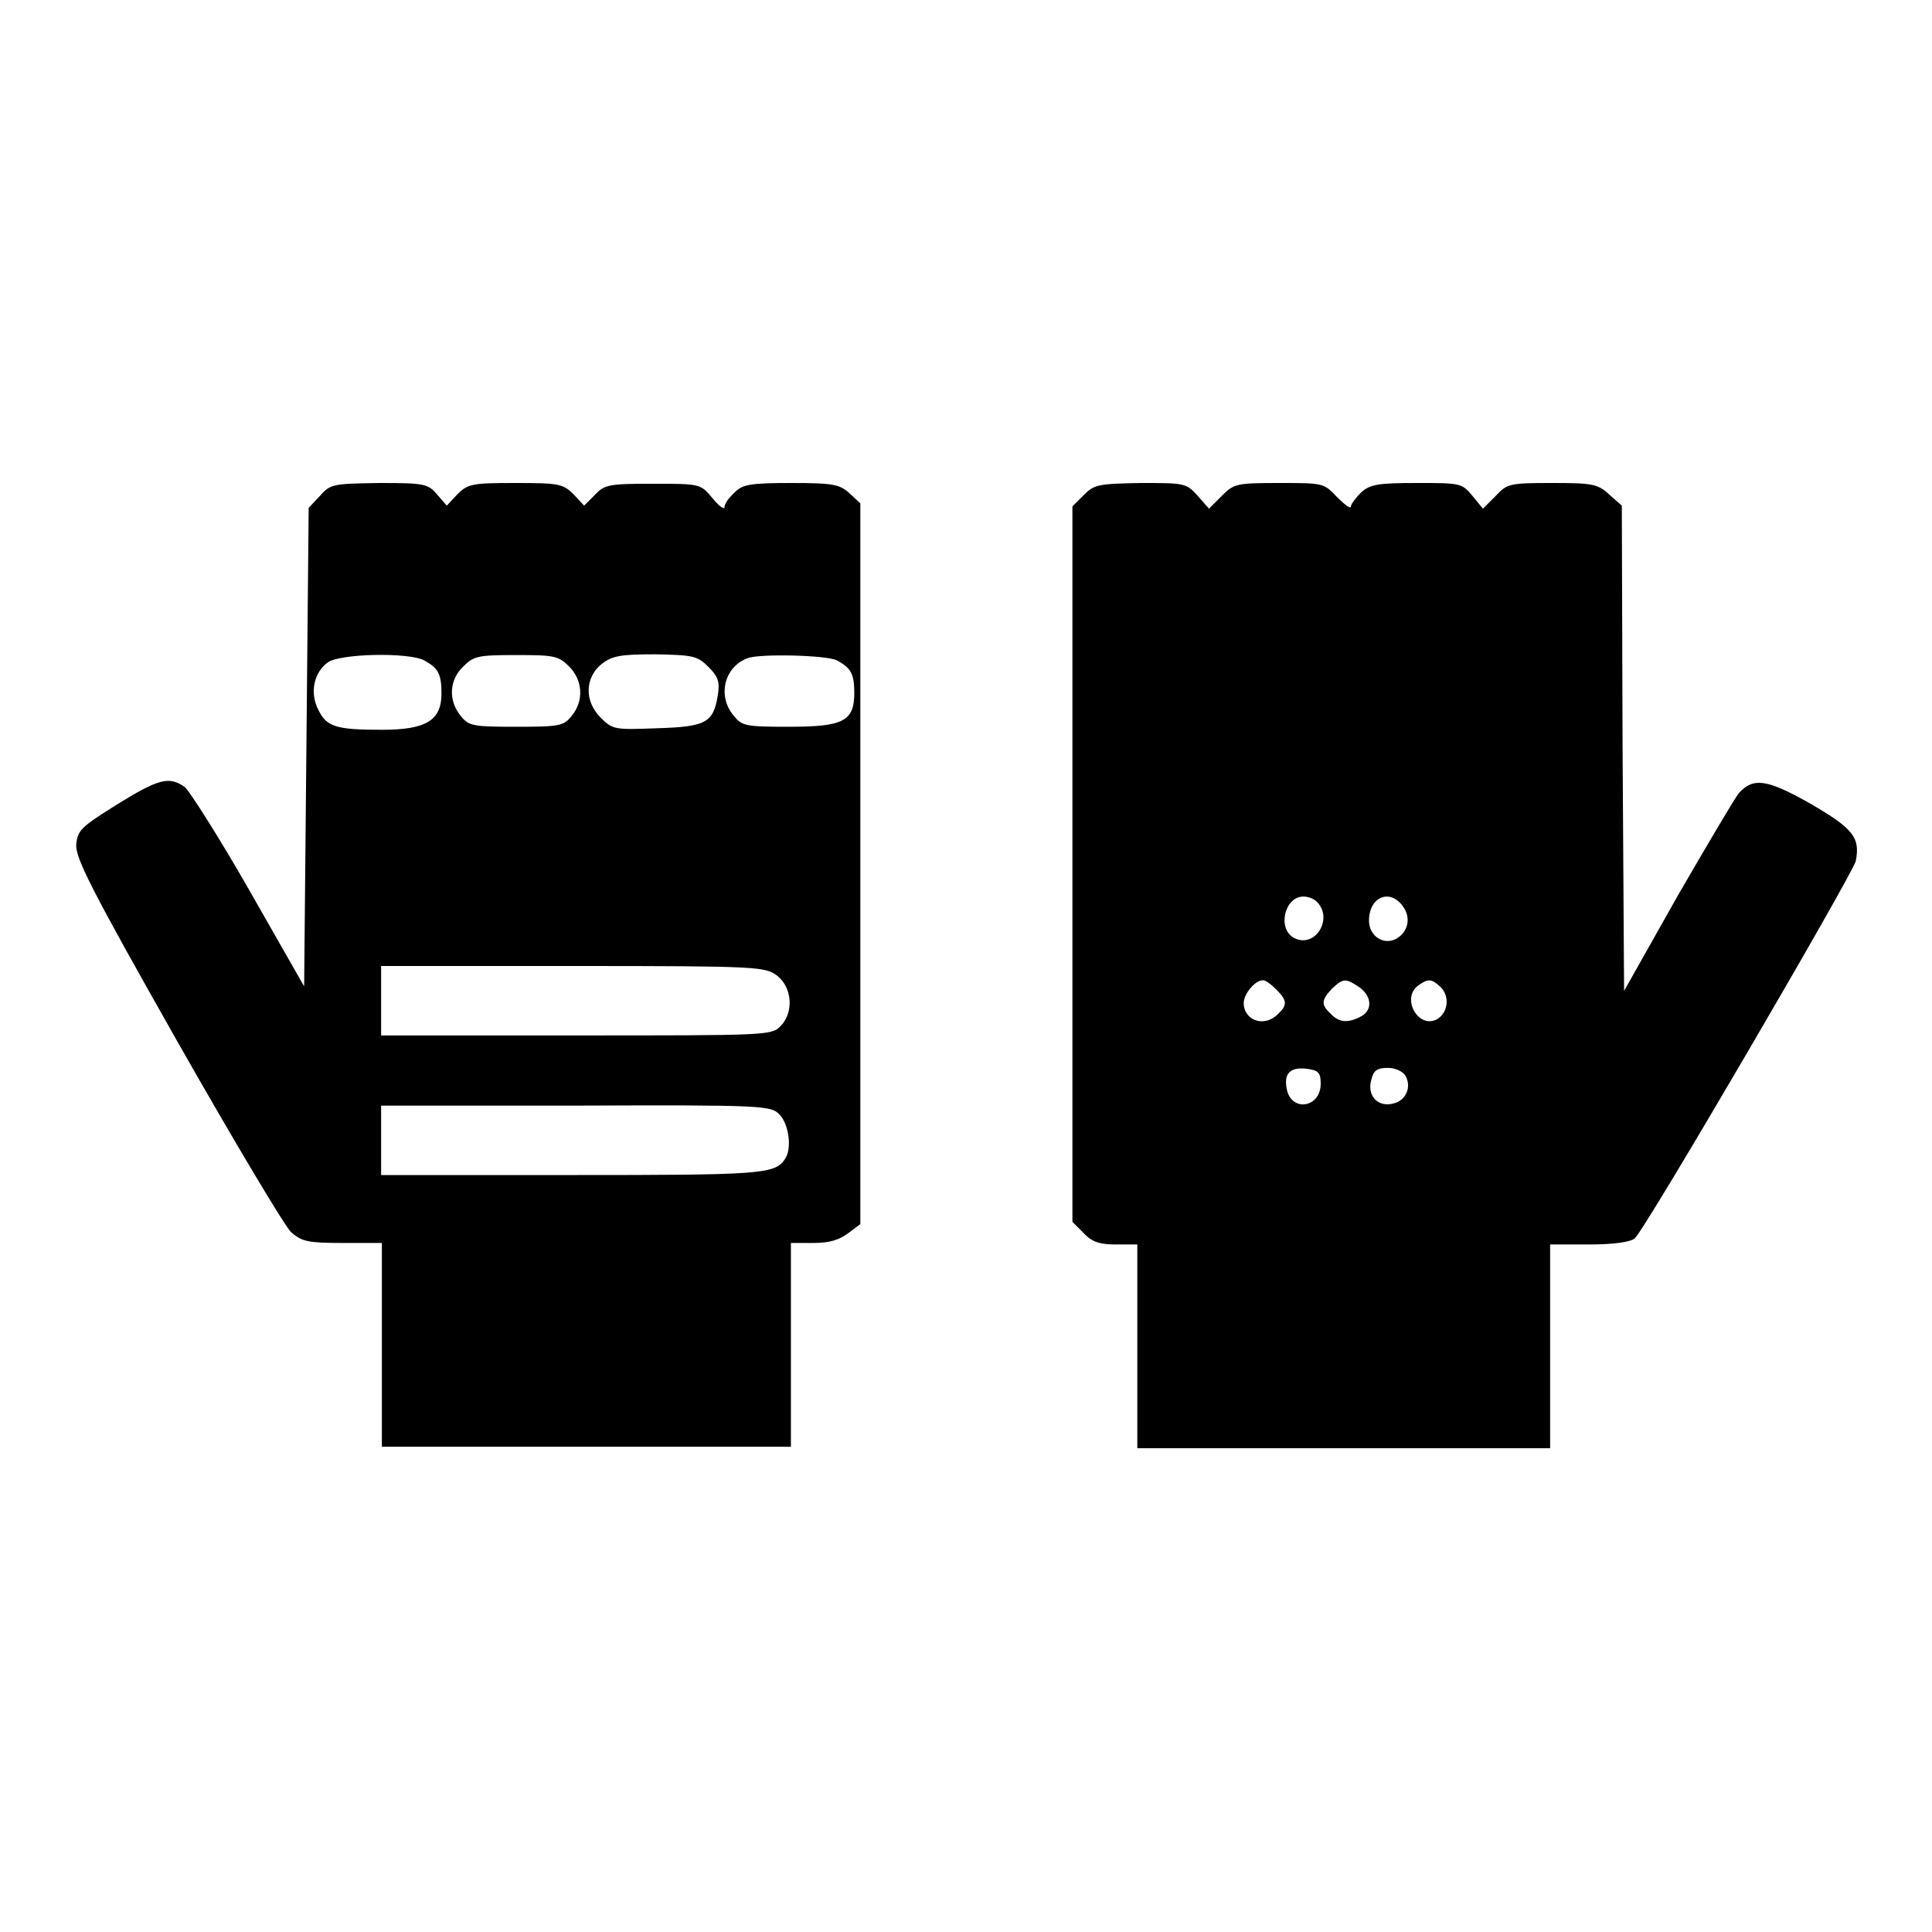
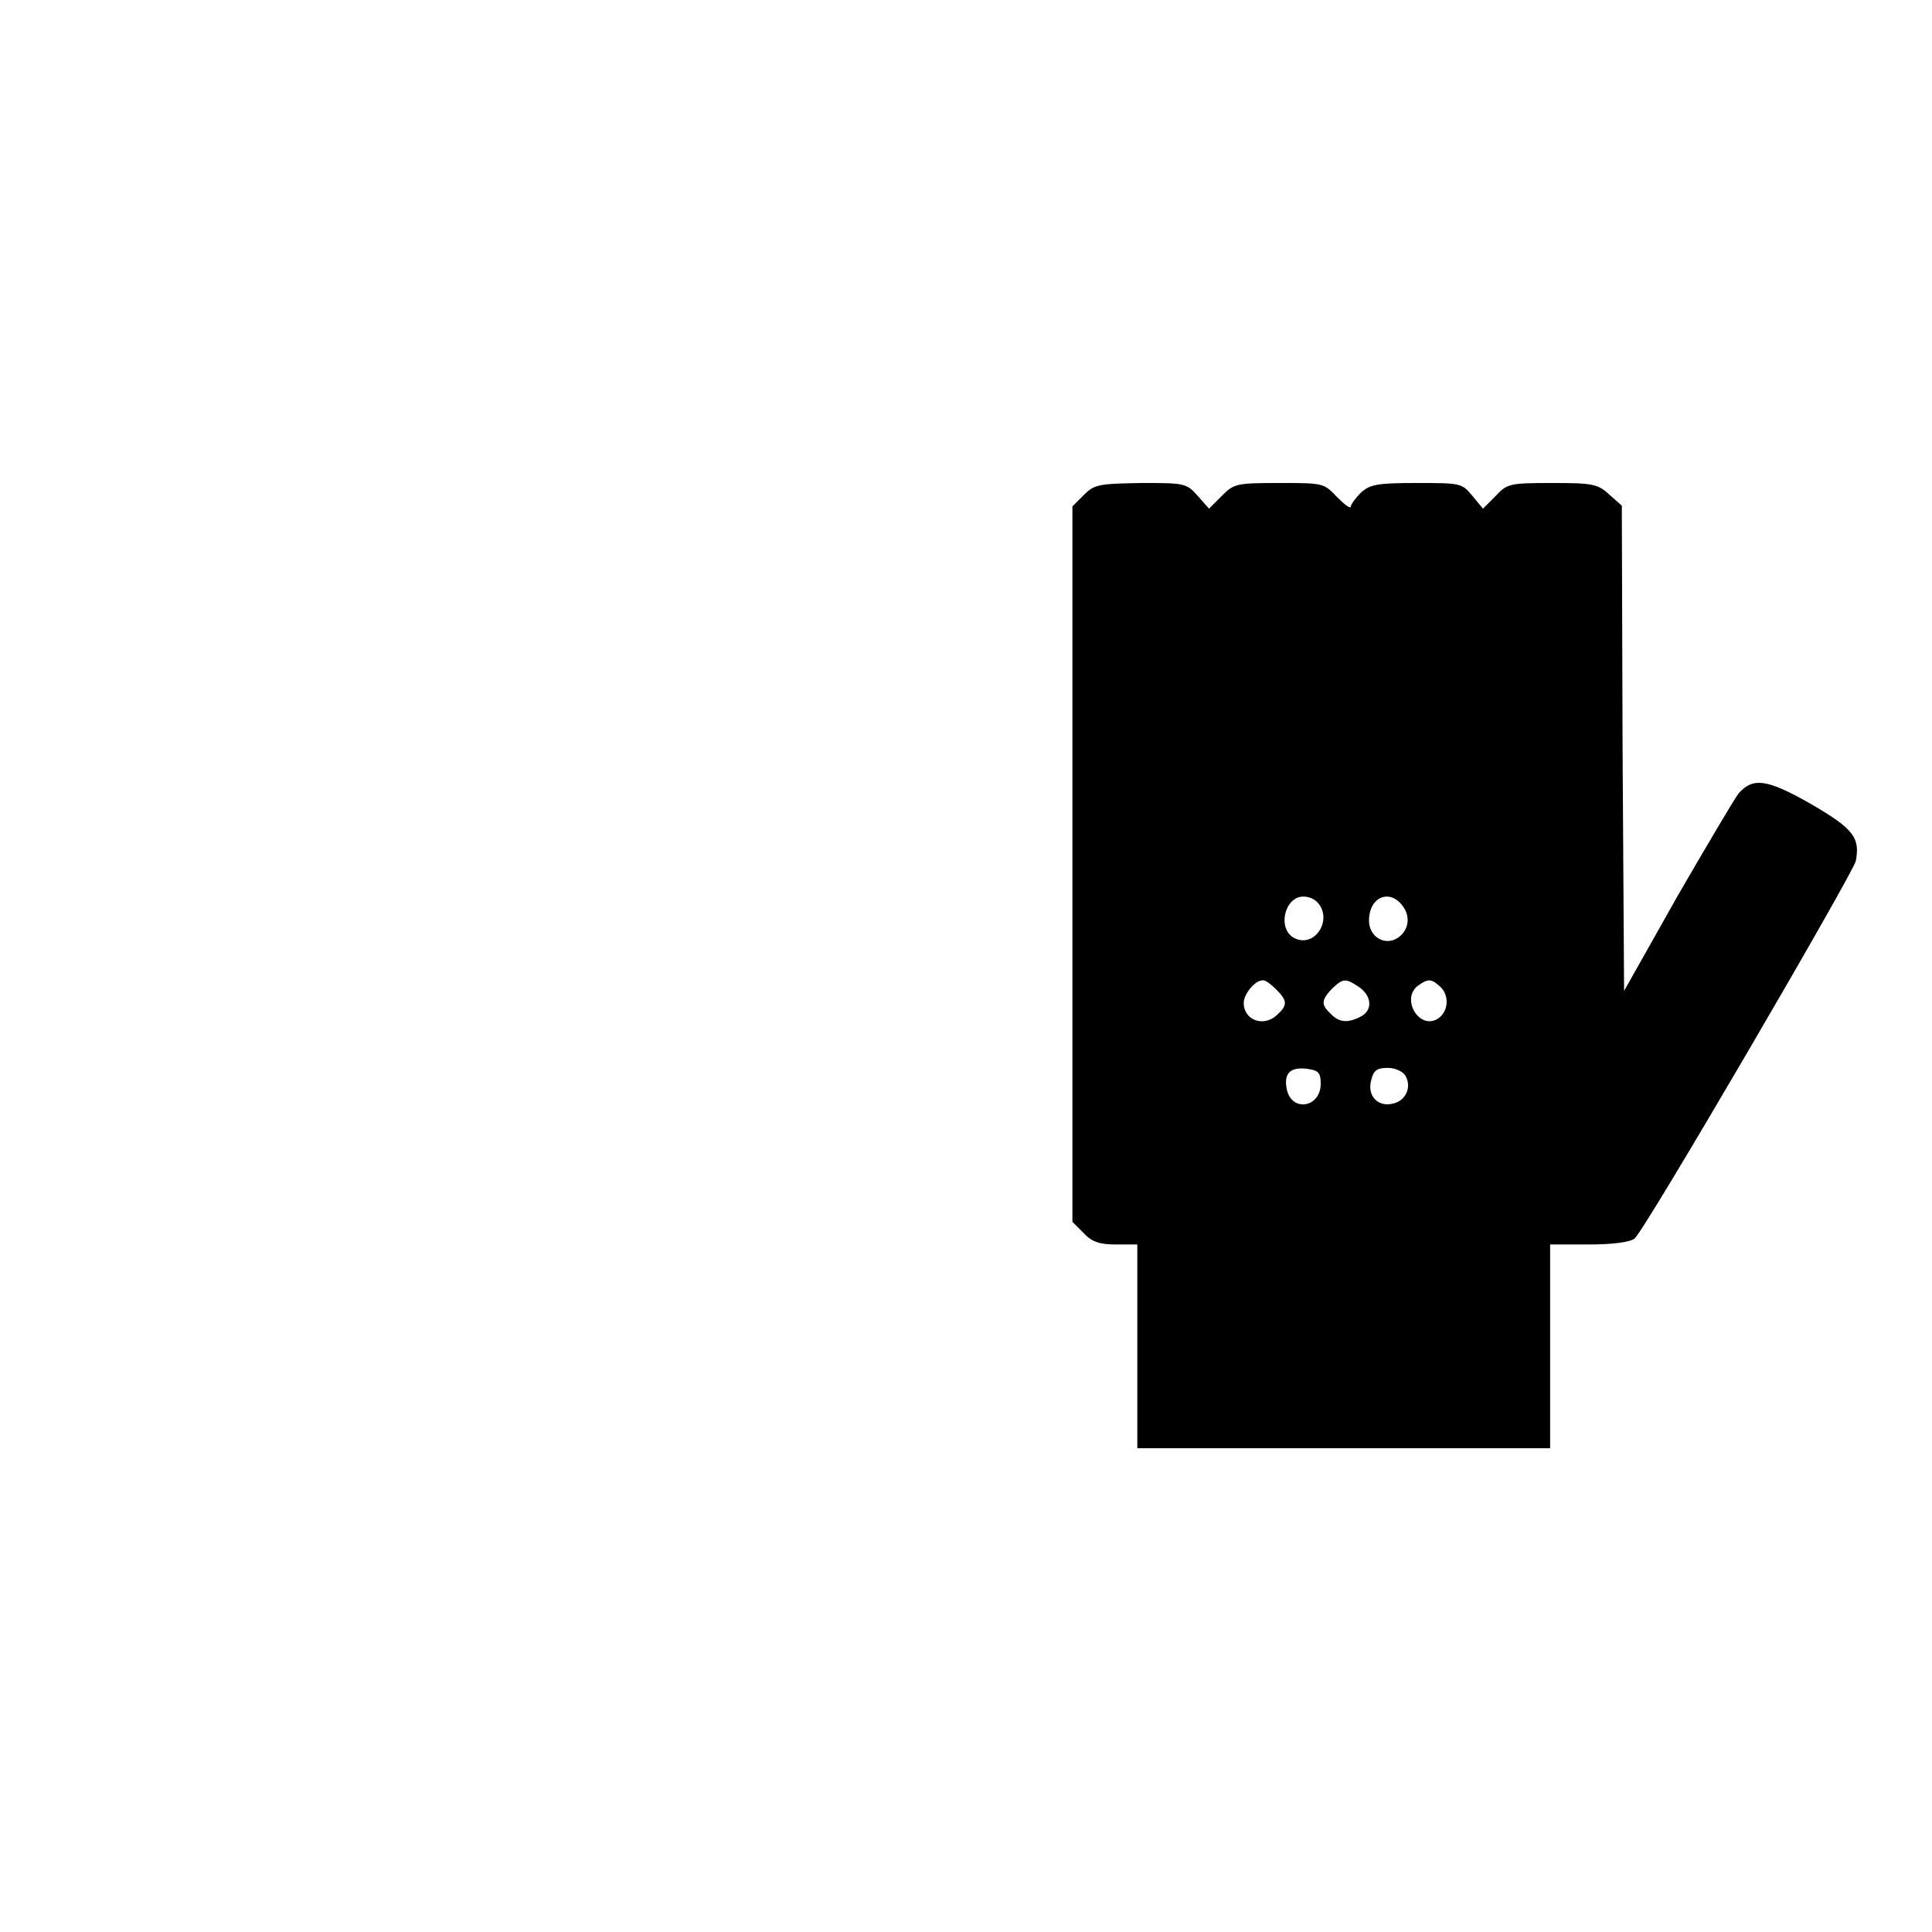
<svg xmlns="http://www.w3.org/2000/svg" version="1.1" x="0px" y="0px" viewBox="0 0 256 256" enable-background="new 0 0 256 256" xml:space="preserve">
  <g>
    <g>
      <g>
-         <path fill="#000000" d="M42.4,65.7l-1.5,1.6l-0.3,31.7l-0.3,31.7L33,117.9c-4-7-7.9-13.1-8.5-13.6c-2.1-1.5-3.5-1.1-9,2.3c-4.8,3-5.2,3.4-5.4,5.3c-0.1,1.8,1.9,5.8,13.4,26.1c7.5,13.2,14.3,24.6,15.1,25.3c1.4,1.2,2.2,1.4,6.8,1.4h5.2v13.5v13.5h27.1h27.1v-13.5v-13.5h3c2.1,0,3.4-0.4,4.6-1.3l1.6-1.2v-47.8V66.7l-1.4-1.3c-1.3-1.2-2.1-1.4-7.7-1.4c-5.5,0-6.5,0.2-7.5,1.2C96.5,66,96,66.8,96,67.2S95.2,67,94.4,66c-1.6-1.9-1.6-1.9-7.9-1.9c-5.8,0-6.4,0.1-7.7,1.5L77.4,67L76,65.5c-1.4-1.4-2-1.5-7.7-1.5s-6.3,0.1-7.7,1.5L59.2,67l-1.3-1.5c-1.2-1.4-1.7-1.5-7.6-1.5C44.2,64.1,43.8,64.1,42.4,65.7z M56.2,87.5c1.8,1,2.3,1.7,2.3,4.4c0,3.6-2.1,4.8-7.9,4.8c-6.1,0-7.3-0.4-8.4-2.6c-1.2-2.3-0.6-5,1.2-6.3C44.9,86.6,54.1,86.4,56.2,87.5z M75.4,88.3c1.8,1.8,2,4.5,0.4,6.5c-1.1,1.4-1.6,1.5-7.4,1.5s-6.3-0.1-7.4-1.5c-1.6-2-1.5-4.7,0.4-6.5c1.4-1.4,2-1.5,7.1-1.5C73.4,86.8,74,86.9,75.4,88.3z M93.9,88.4c1.3,1.3,1.5,2,1.2,3.8c-0.6,3.6-1.6,4.1-8.1,4.3c-5.5,0.2-5.8,0.2-7.4-1.4c-2.2-2.2-2.1-5.3,0.1-7.1c1.4-1.1,2.5-1.3,7.1-1.3C91.9,86.8,92.4,86.9,93.9,88.4z M110.9,87.5c1.8,1,2.3,1.7,2.3,4.3c0,3.8-1.5,4.5-8.7,4.5c-5.7,0-6.2-0.1-7.3-1.5c-2.2-2.6-1.2-6.5,1.9-7.6C100.7,86.6,109.5,86.8,110.9,87.5z M103,129.3c2,1.6,2.2,4.9,0.4,6.7c-1.2,1.2-2,1.2-27.1,1.2H50.5v-4.6V128h25.5C100.7,128,101.4,128.1,103,129.3z M103.3,147.7c1.2,1.2,1.7,4.5,0.7,5.9c-1.3,2-3.3,2.1-28.3,2.1H50.5v-4.6v-4.6h25.8C101.3,146.4,102.2,146.5,103.3,147.7z" />
        <path fill="#000000" d="M143.6,65.6l-1.5,1.5v47.4v47.4l1.5,1.5c1.1,1.2,2.2,1.5,4.3,1.5h2.8v13.5v13.5H178h27.4v-13.5v-13.5h5.1c3.2,0,5.5-0.3,6.1-0.8c1.3-1,28.9-48.3,29.3-50c0.6-3.1-0.3-4.3-6-7.6c-5.8-3.3-7.6-3.5-9.5-1.4c-0.5,0.6-4.1,6.7-8.1,13.6l-7.1,12.6l-0.2-32.2L214.9,67l-1.7-1.5c-1.5-1.4-2.3-1.5-7.6-1.5c-5.6,0-5.9,0.1-7.4,1.7l-1.7,1.7l-1.4-1.7c-1.4-1.7-1.6-1.7-7.4-1.7c-5.2,0-6.1,0.2-7.3,1.2c-0.7,0.7-1.4,1.6-1.4,1.9c0,0.4-0.8-0.2-1.8-1.2c-1.8-1.9-1.8-1.9-7.7-1.9c-5.7,0-6,0.1-7.6,1.7l-1.7,1.7l-1.5-1.7c-1.5-1.7-1.8-1.7-7.5-1.7C145.5,64.1,145,64.2,143.6,65.6z M174.5,119.5c2.2,2.2-0.2,6.2-3,4.8c-2.3-1.2-1.3-5.5,1.2-5.5C173.4,118.8,174.1,119.1,174.5,119.5z M185.9,120.1c1.1,1.5,0.7,3.4-0.9,4.3c-1.7,0.9-3.6-0.4-3.6-2.4C181.4,118.8,184.2,117.7,185.9,120.1z M169.1,131.1c1.5,1.5,1.5,2.1,0.2,3.3c-1.8,1.8-4.5,0.8-4.5-1.5c0-1.2,1.5-3,2.5-3C167.6,129.8,168.4,130.4,169.1,131.1z M180.1,130.8c1.7,1.2,1.8,3.1,0.2,3.9c-1.7,0.9-2.9,0.8-4-0.4c-1.3-1.2-1.2-1.8,0.2-3.3C178,129.6,178.3,129.6,180.1,130.8z M190.9,130.8c1.2,1.2,1,3.3-0.4,4.2c-2.5,1.5-4.9-2.7-2.6-4.4C189.3,129.6,189.7,129.7,190.9,130.8z M175,143.6c0,3.2-3.9,3.8-4.5,0.7c-0.4-2,0.4-2.9,2.5-2.7C174.7,141.8,175,142.1,175,143.6z M186.2,142.5c0.9,1.5,0.1,3.3-1.5,3.7c-2.1,0.6-3.6-1-3-3.1c0.3-1.3,0.8-1.6,2.2-1.6C184.9,141.5,185.9,142,186.2,142.5z" />
      </g>
    </g>
  </g>
</svg>